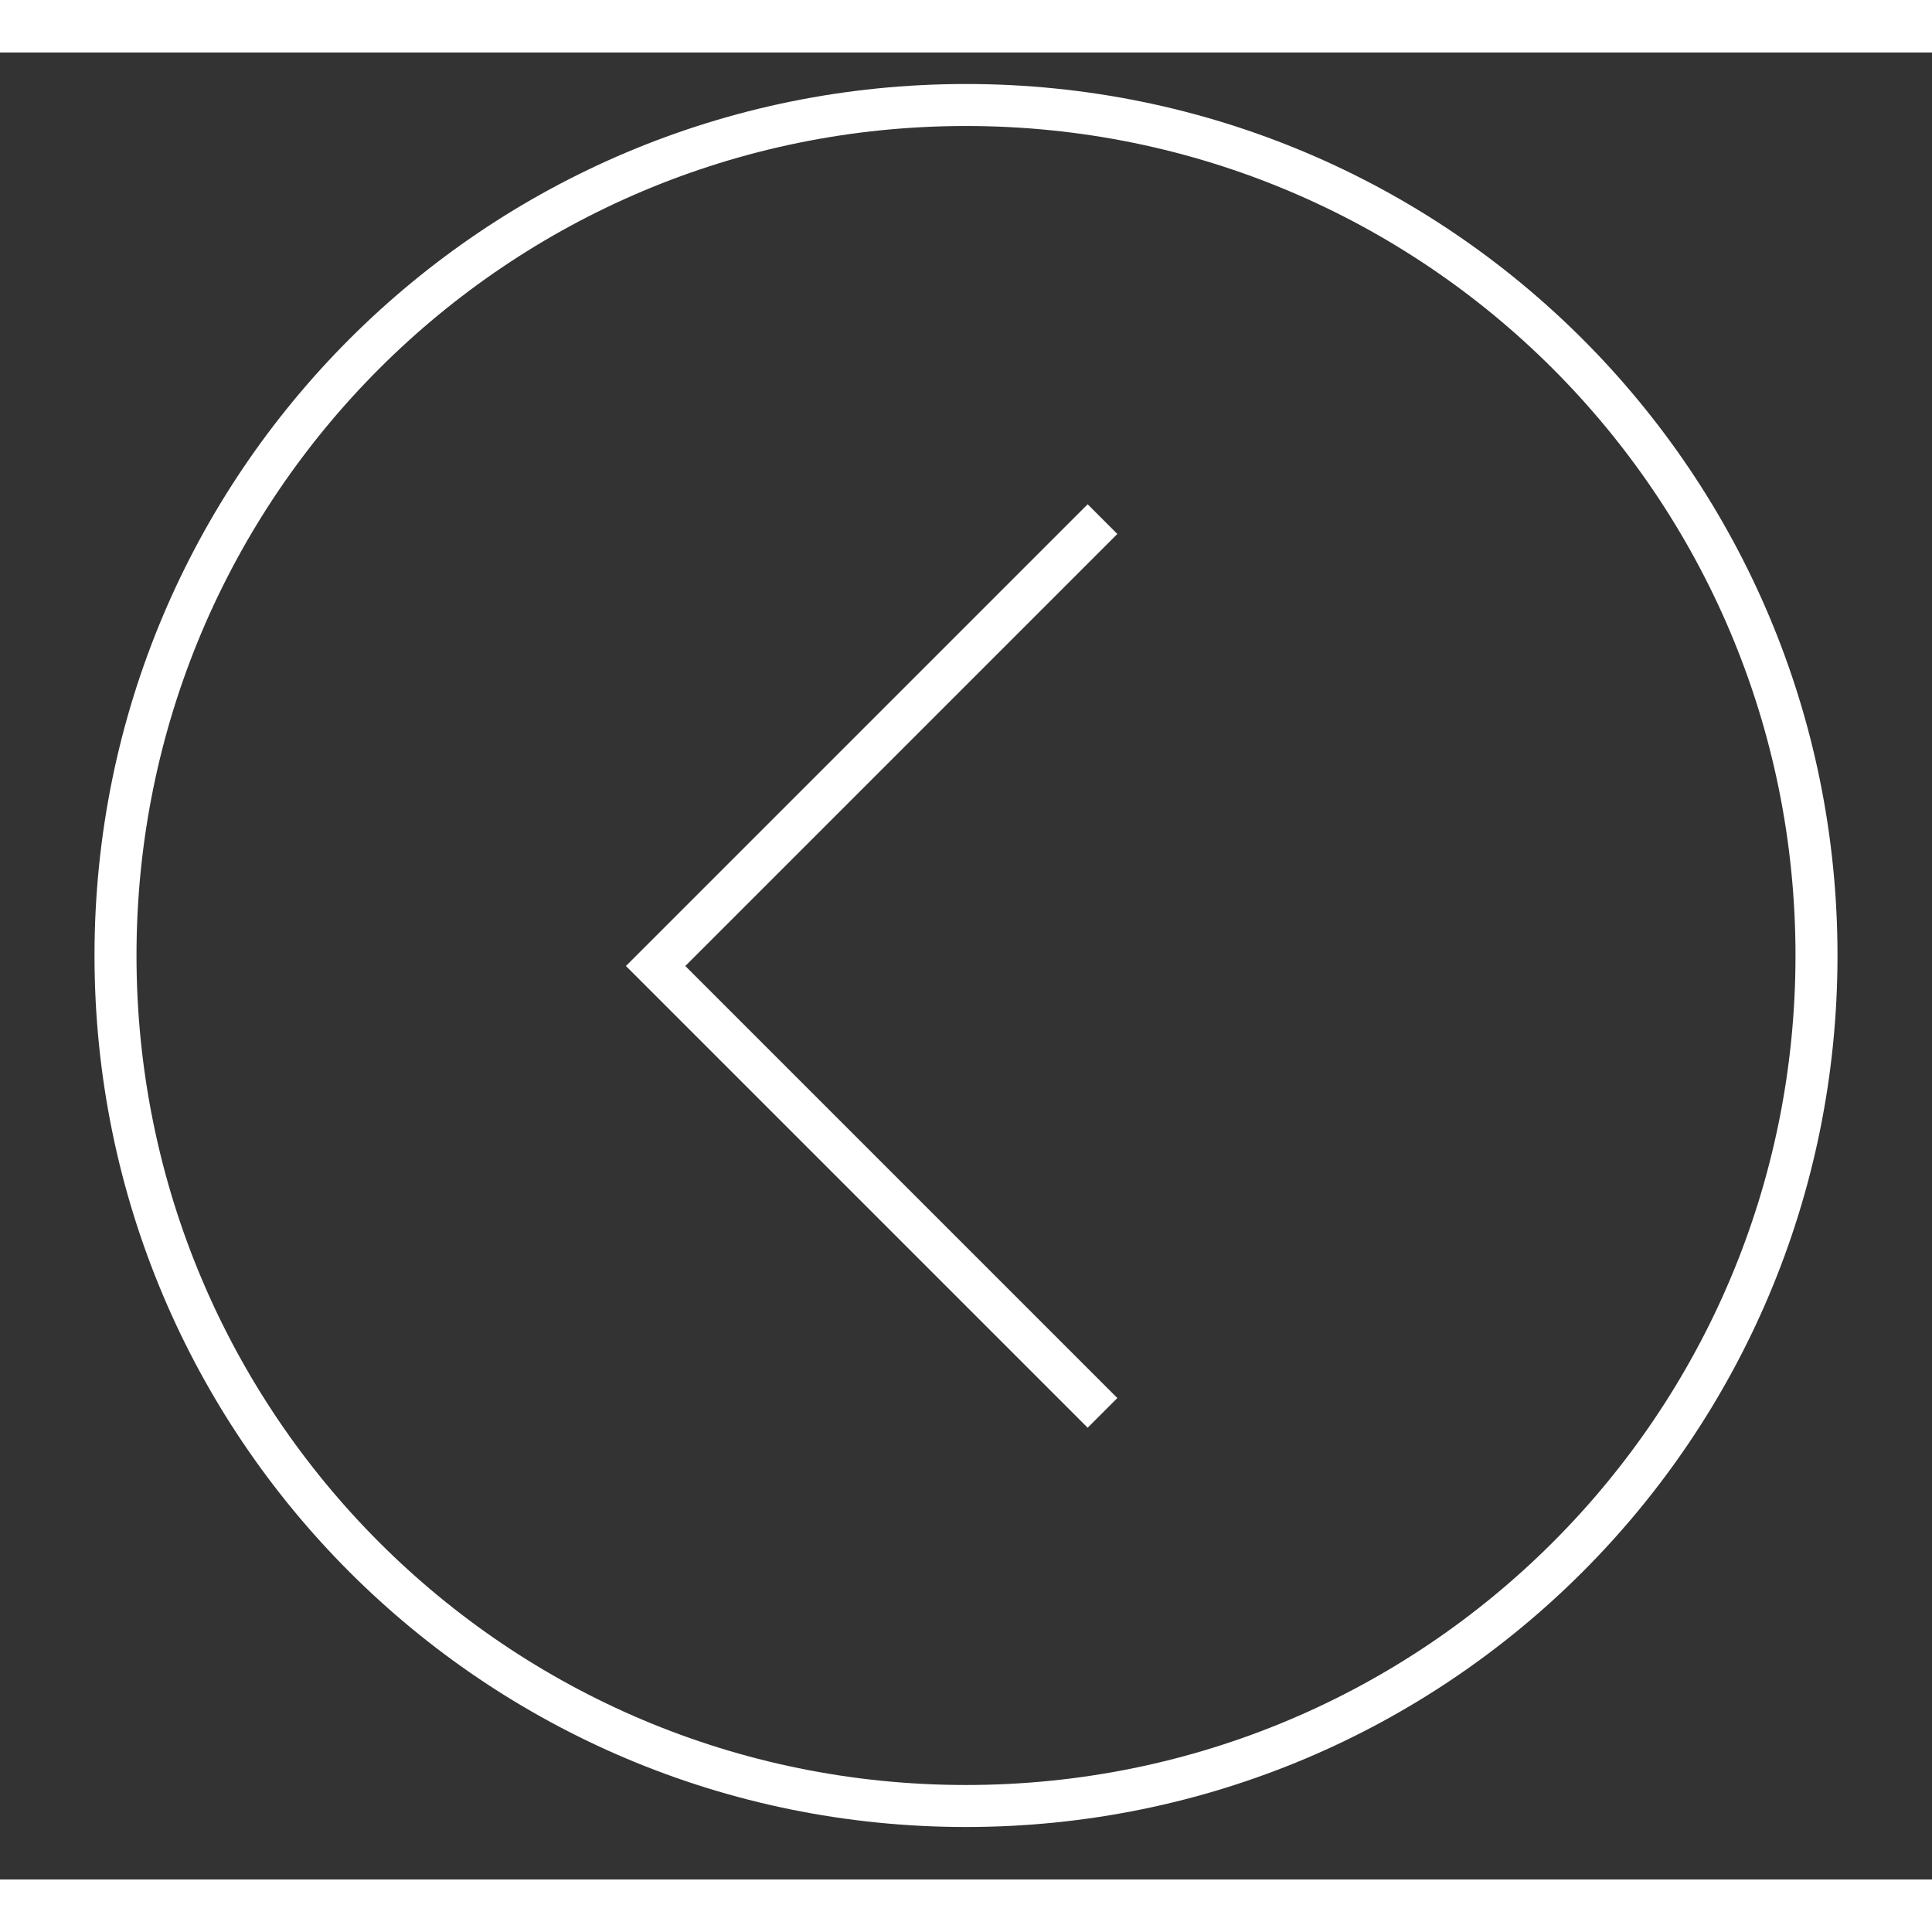
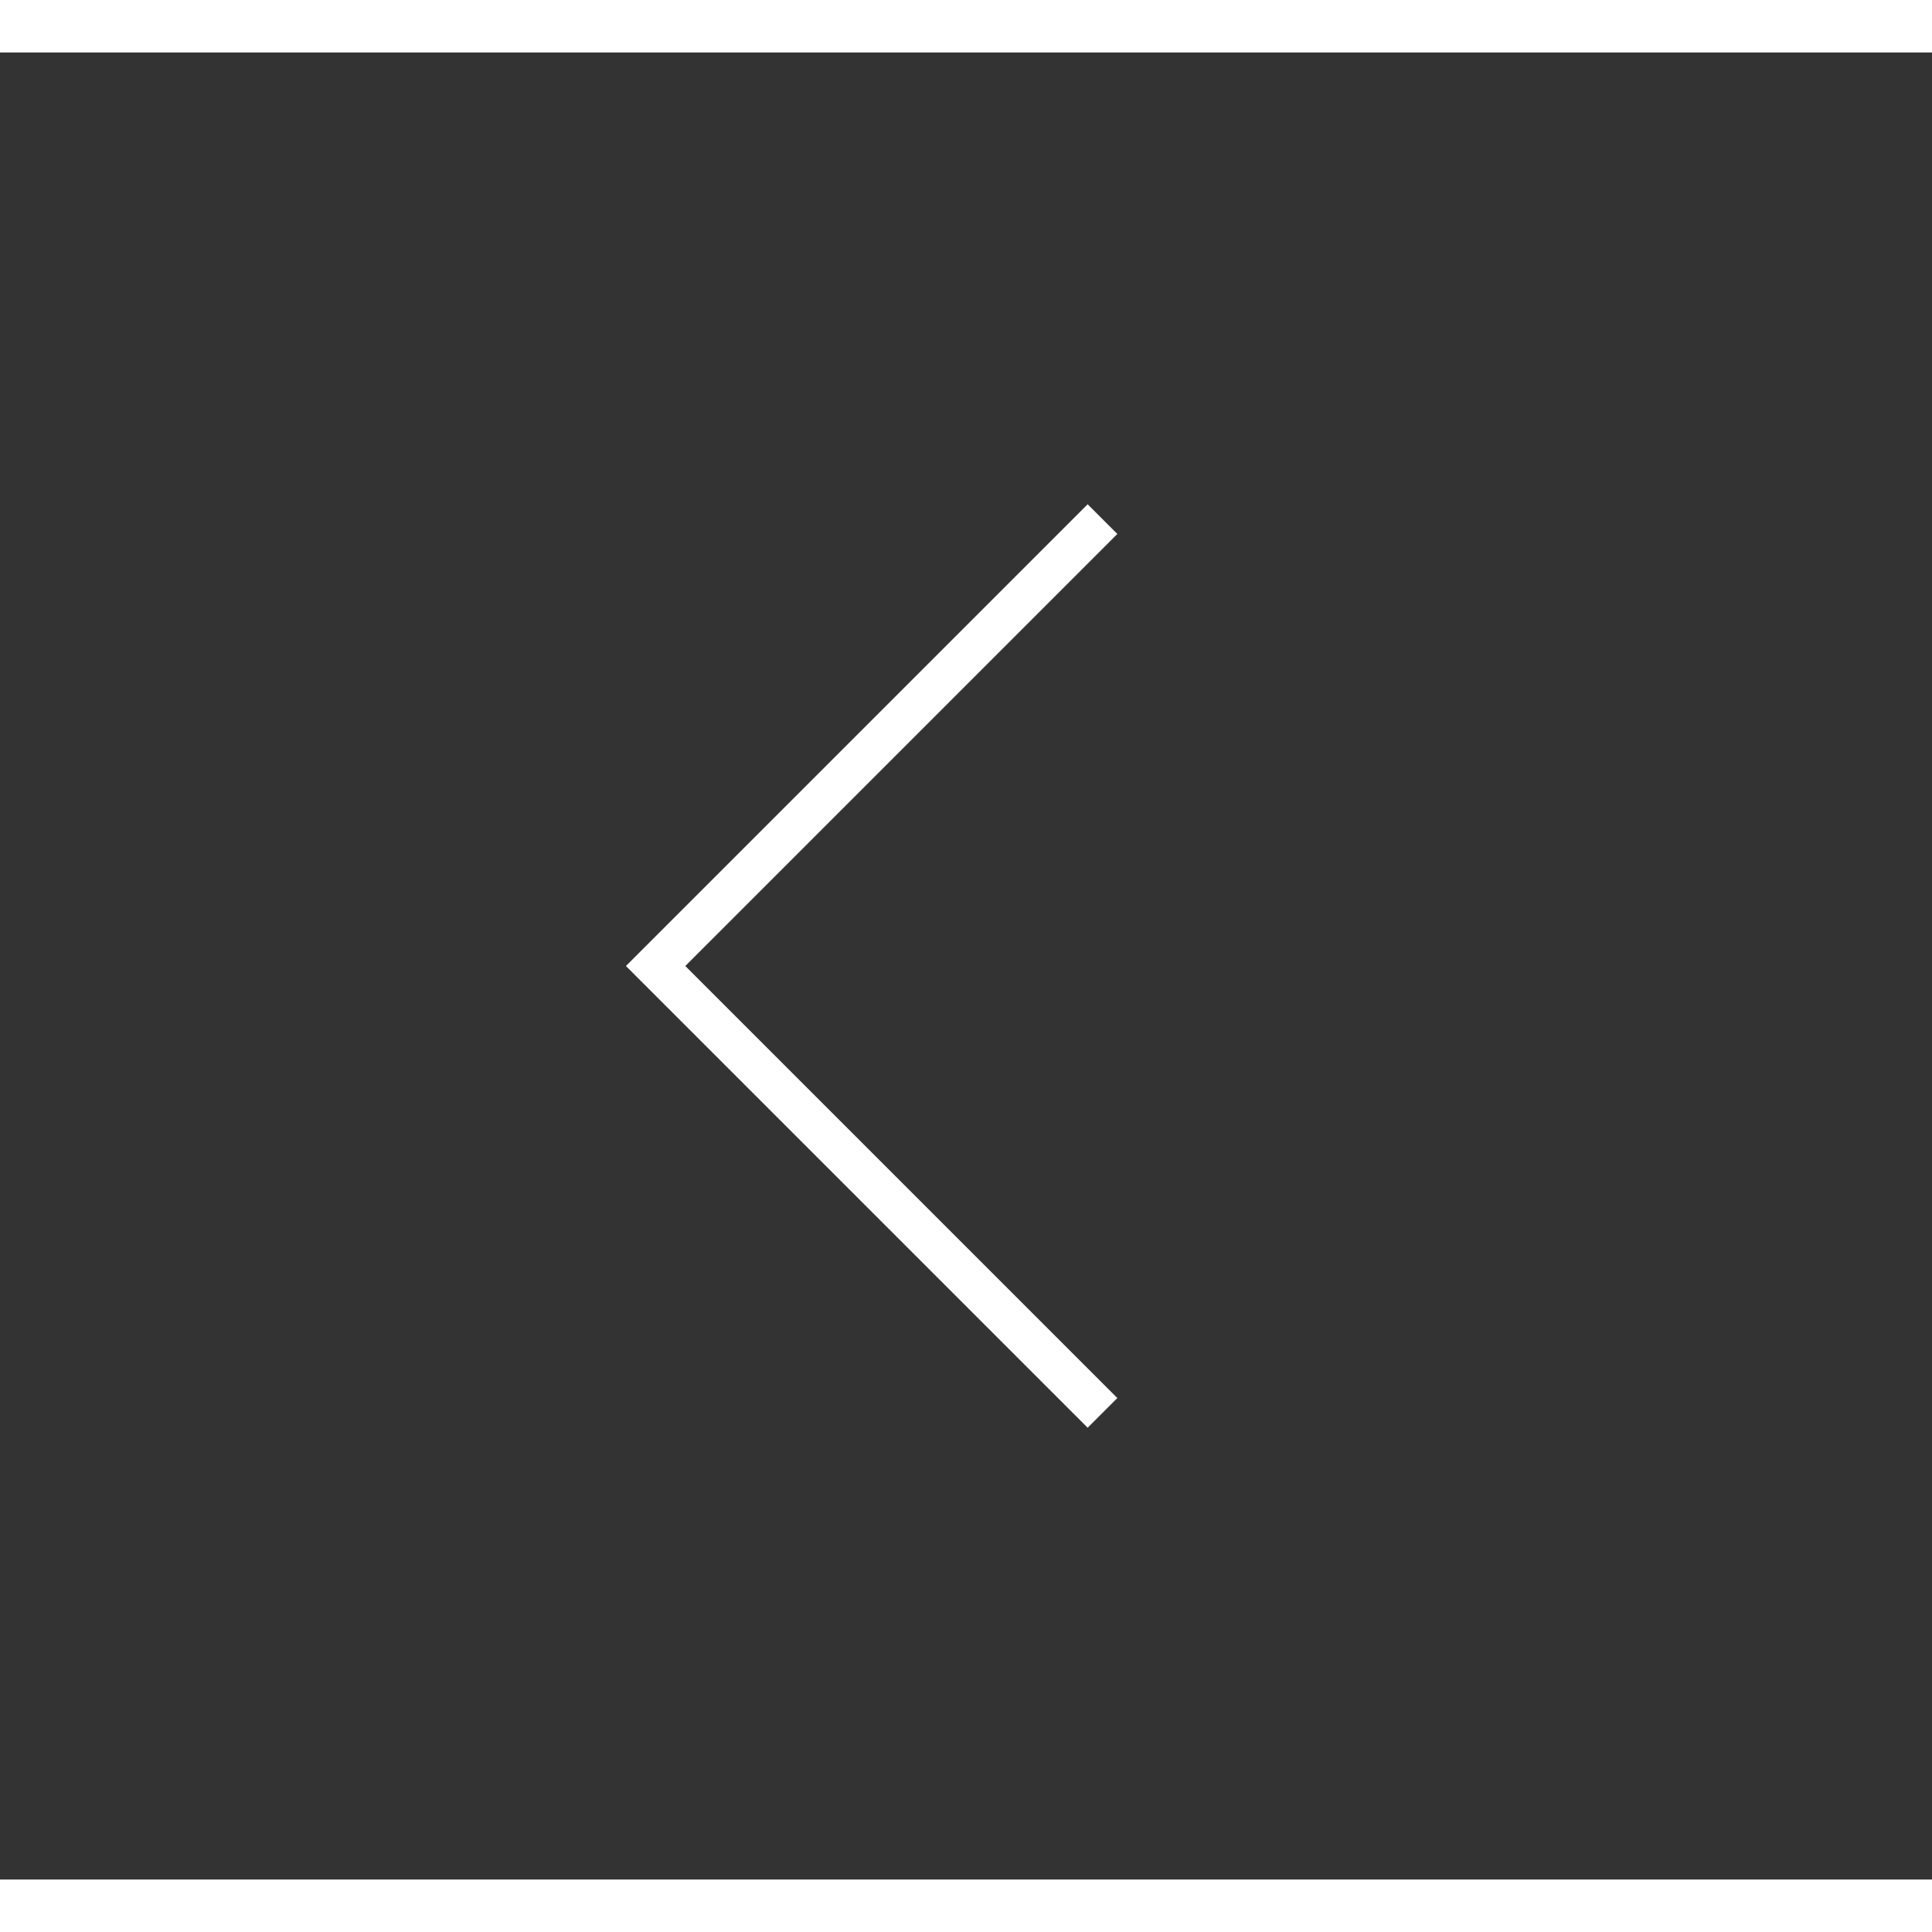
<svg xmlns="http://www.w3.org/2000/svg" viewBox="0 0 92 87" width="92" height="92">
  <rect x="0" y="0" width="92" height="87" fill="#333333" stroke="none" />
  <style>
		tspan { white-space:pre }
		.shp0 { fill: none;stroke: #ffffff;stroke-width: 2 } 
	</style>
-   <path id="Layer" class="shp0" d="M86.5,43c0,-22.4 -18.1,-40.5 -40.5,-40.5c-22.4,0 -40.5,18.1 -40.5,40.5c0,22.4 18.1,40.5 40.5,40.5c22.4,0 40.5,-18.1 40.5,-40.5z" />
  <path id="Layer" class="shp0" d="M52.5,22.22l-21.28,21.28l21.28,21.28" />
</svg>